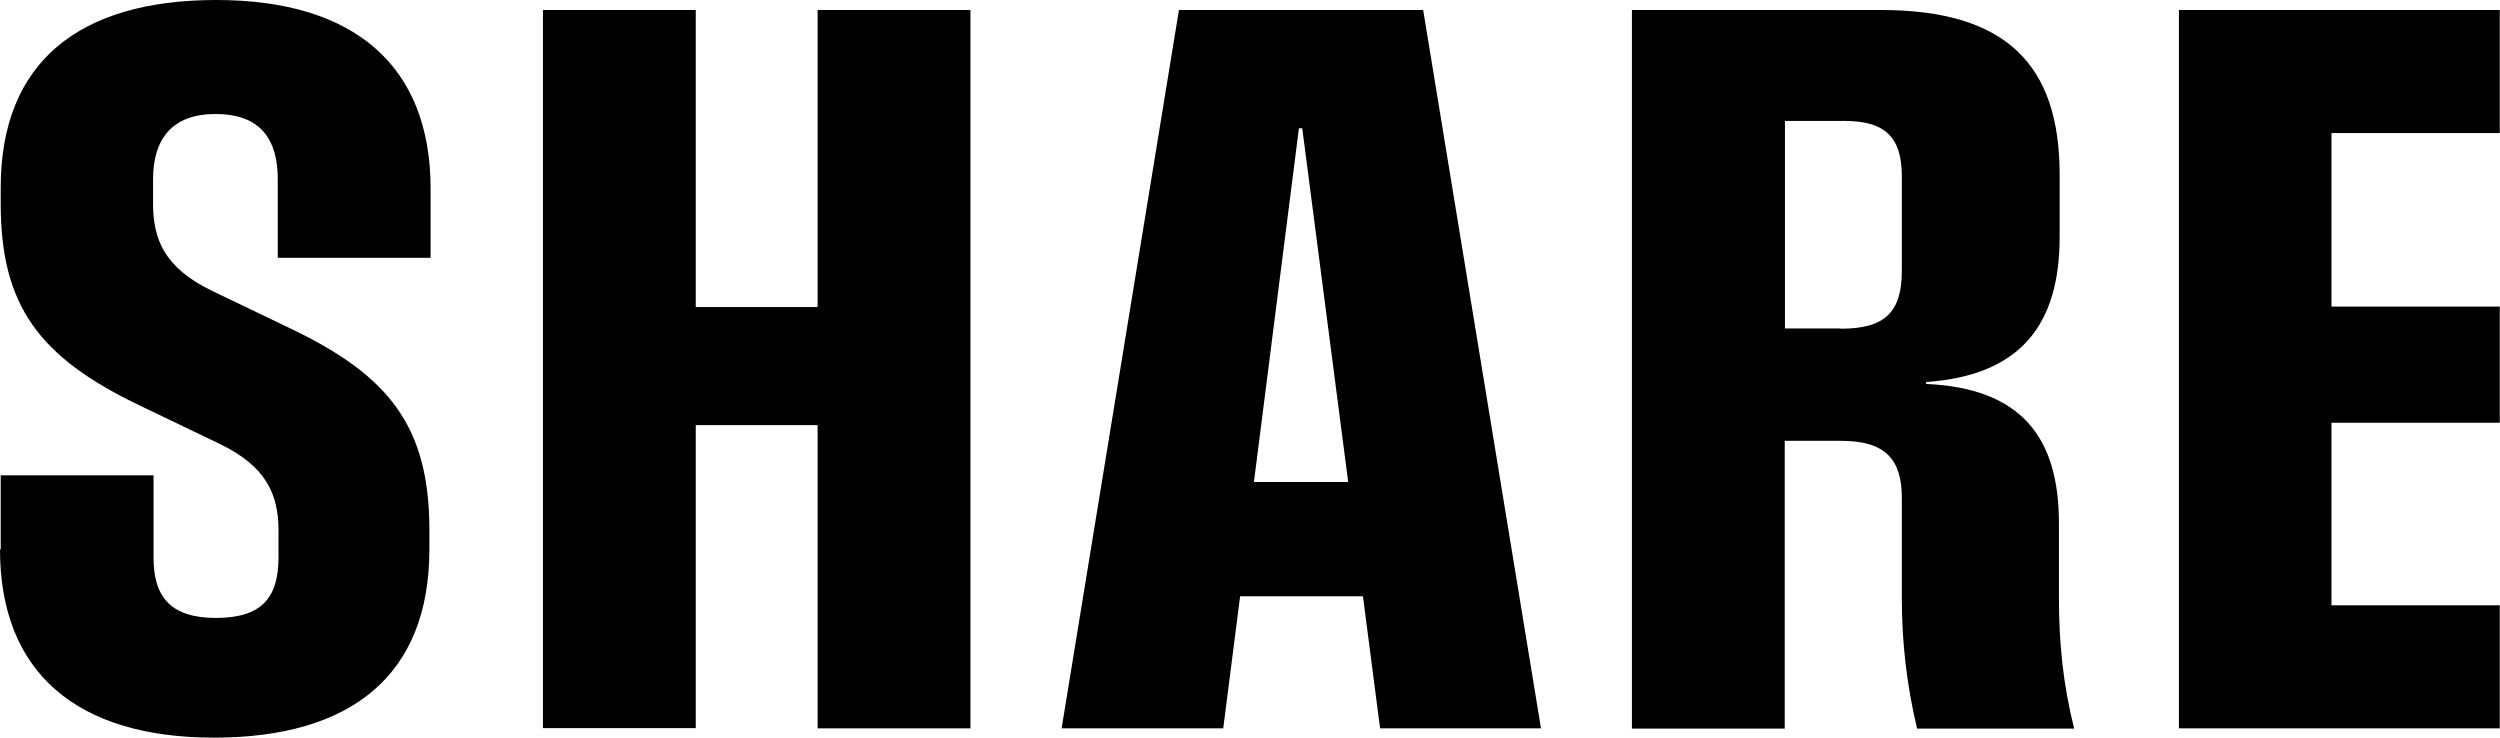
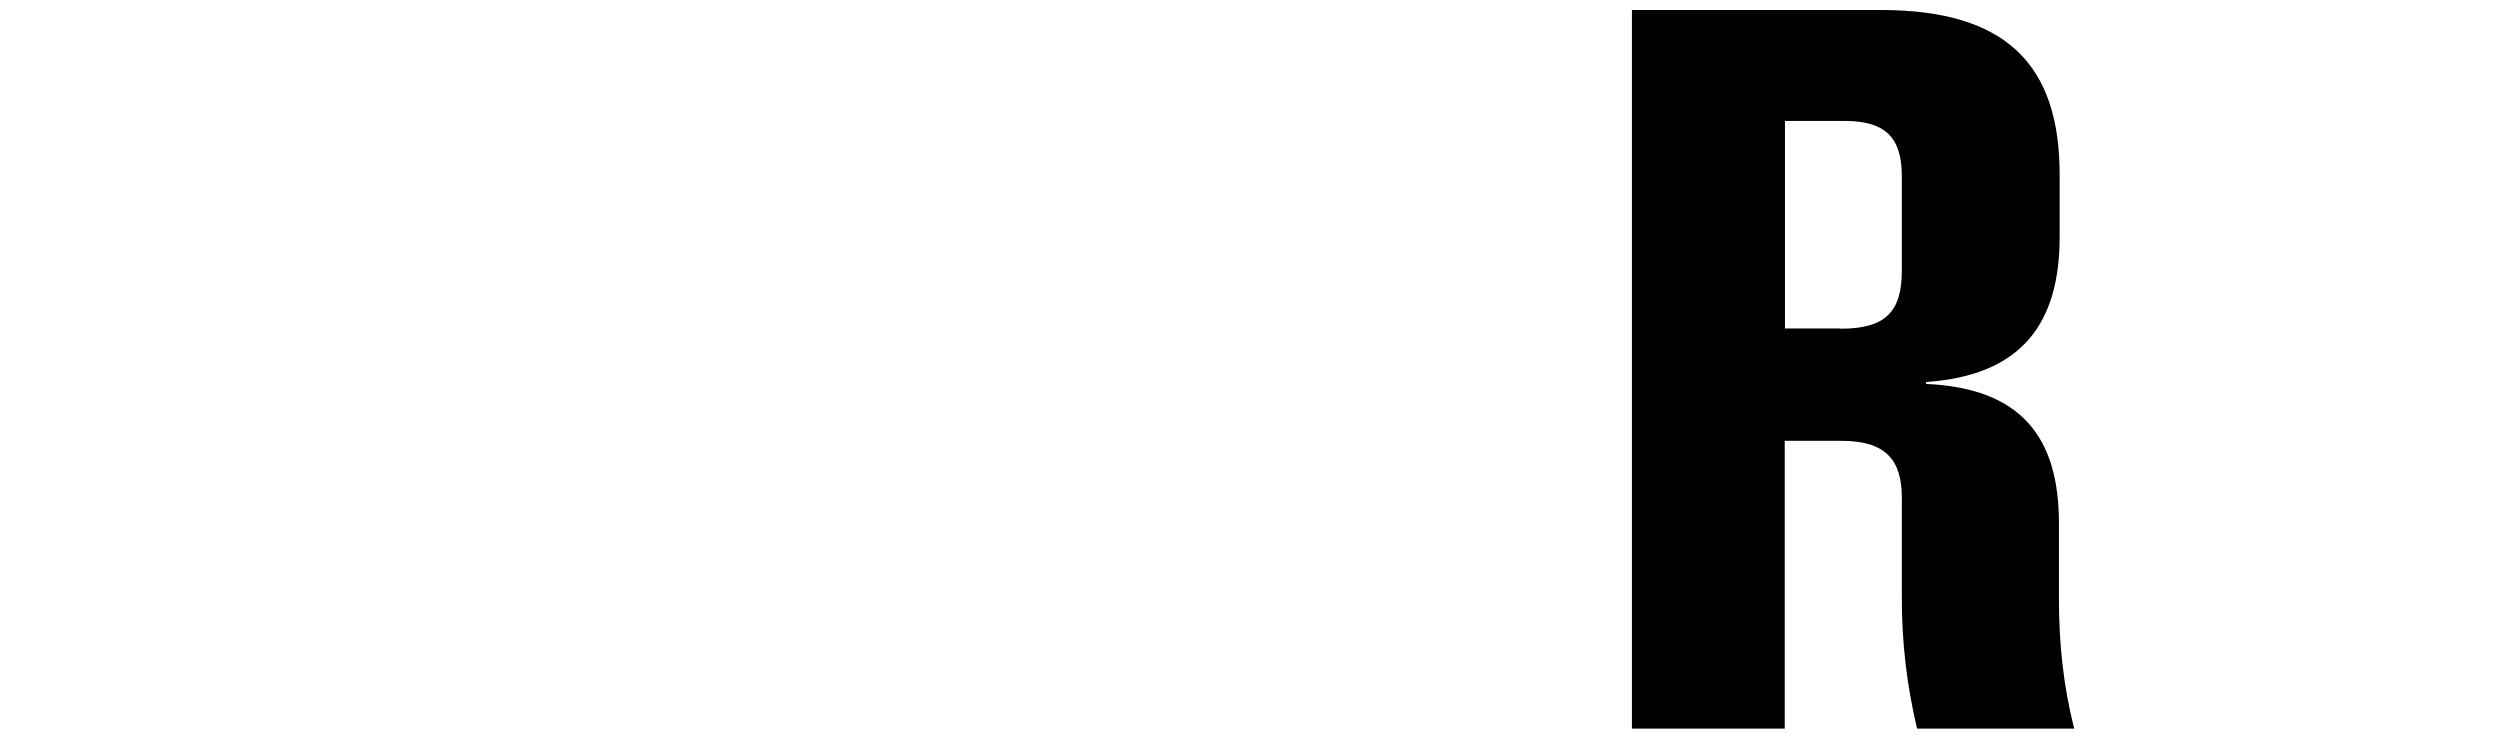
<svg xmlns="http://www.w3.org/2000/svg" id="_レイヤー_2" viewBox="0 0 105.03 31">
  <g id="_レイヤー_1-2">
-     <path d="M.03,23.08v-3.11h6.42v3.45c0,1.65.71,2.54,2.62,2.54s2.63-.83,2.63-2.54v-1.15c0-1.52-.54-2.7-2.49-3.63l-3.31-1.59C1.6,15,.03,12.81.03,8.55v-.67C.03,2.62,3.31,0,9.09,0s9,2.75,9,7.92v2.91h-6.42v-3.29c0-1.64-.68-2.75-2.62-2.75-1.82,0-2.62,1.05-2.62,2.75v1.01c0,1.48.46,2.69,2.46,3.66l3.31,1.59c4.15,1.98,5.84,4.12,5.84,8.47v.8c0,5.3-3.28,7.92-9.05,7.92S0,28.25,0,23.08h.03Z" />
-     <path d="M34.35,17.86h-5.12v12.73h-6.42V.42h6.42v12.48h5.12V.42h6.42v30.18h-6.42v-12.73h0Z" />
-     <path d="M49.53.42h10.26l4.95,30.18h-6.76l-.72-5.55h-5.16l-.71,5.55h-6.79L49.53.42ZM56.64,20.25l-1.93-14.86h-.14l-1.89,14.86h3.97Z" />
    <path d="M68.58.42h10.44c5.29,0,7.51,2.32,7.51,6.92v2.61c0,3.66-1.61,5.82-5.61,6.1v.08c3.98.18,5.58,2.22,5.58,5.85v3.15c0,1.89.18,3.66.64,5.48h-6.6c-.43-1.82-.64-3.59-.64-5.48v-4.21c0-1.61-.68-2.4-2.55-2.4h-2.37v12.09h-6.42V.42ZM77.33,13.81c1.89,0,2.57-.72,2.57-2.44v-3.97c0-1.65-.72-2.32-2.41-2.32h-2.5v8.72h2.34Z" />
-     <path d="M91.54.42h13.48v5.17h-7.07v7.29h7.07v4.88h-7.07v7.67h7.07v5.17h-13.48V.42Z" />
  </g>
</svg>